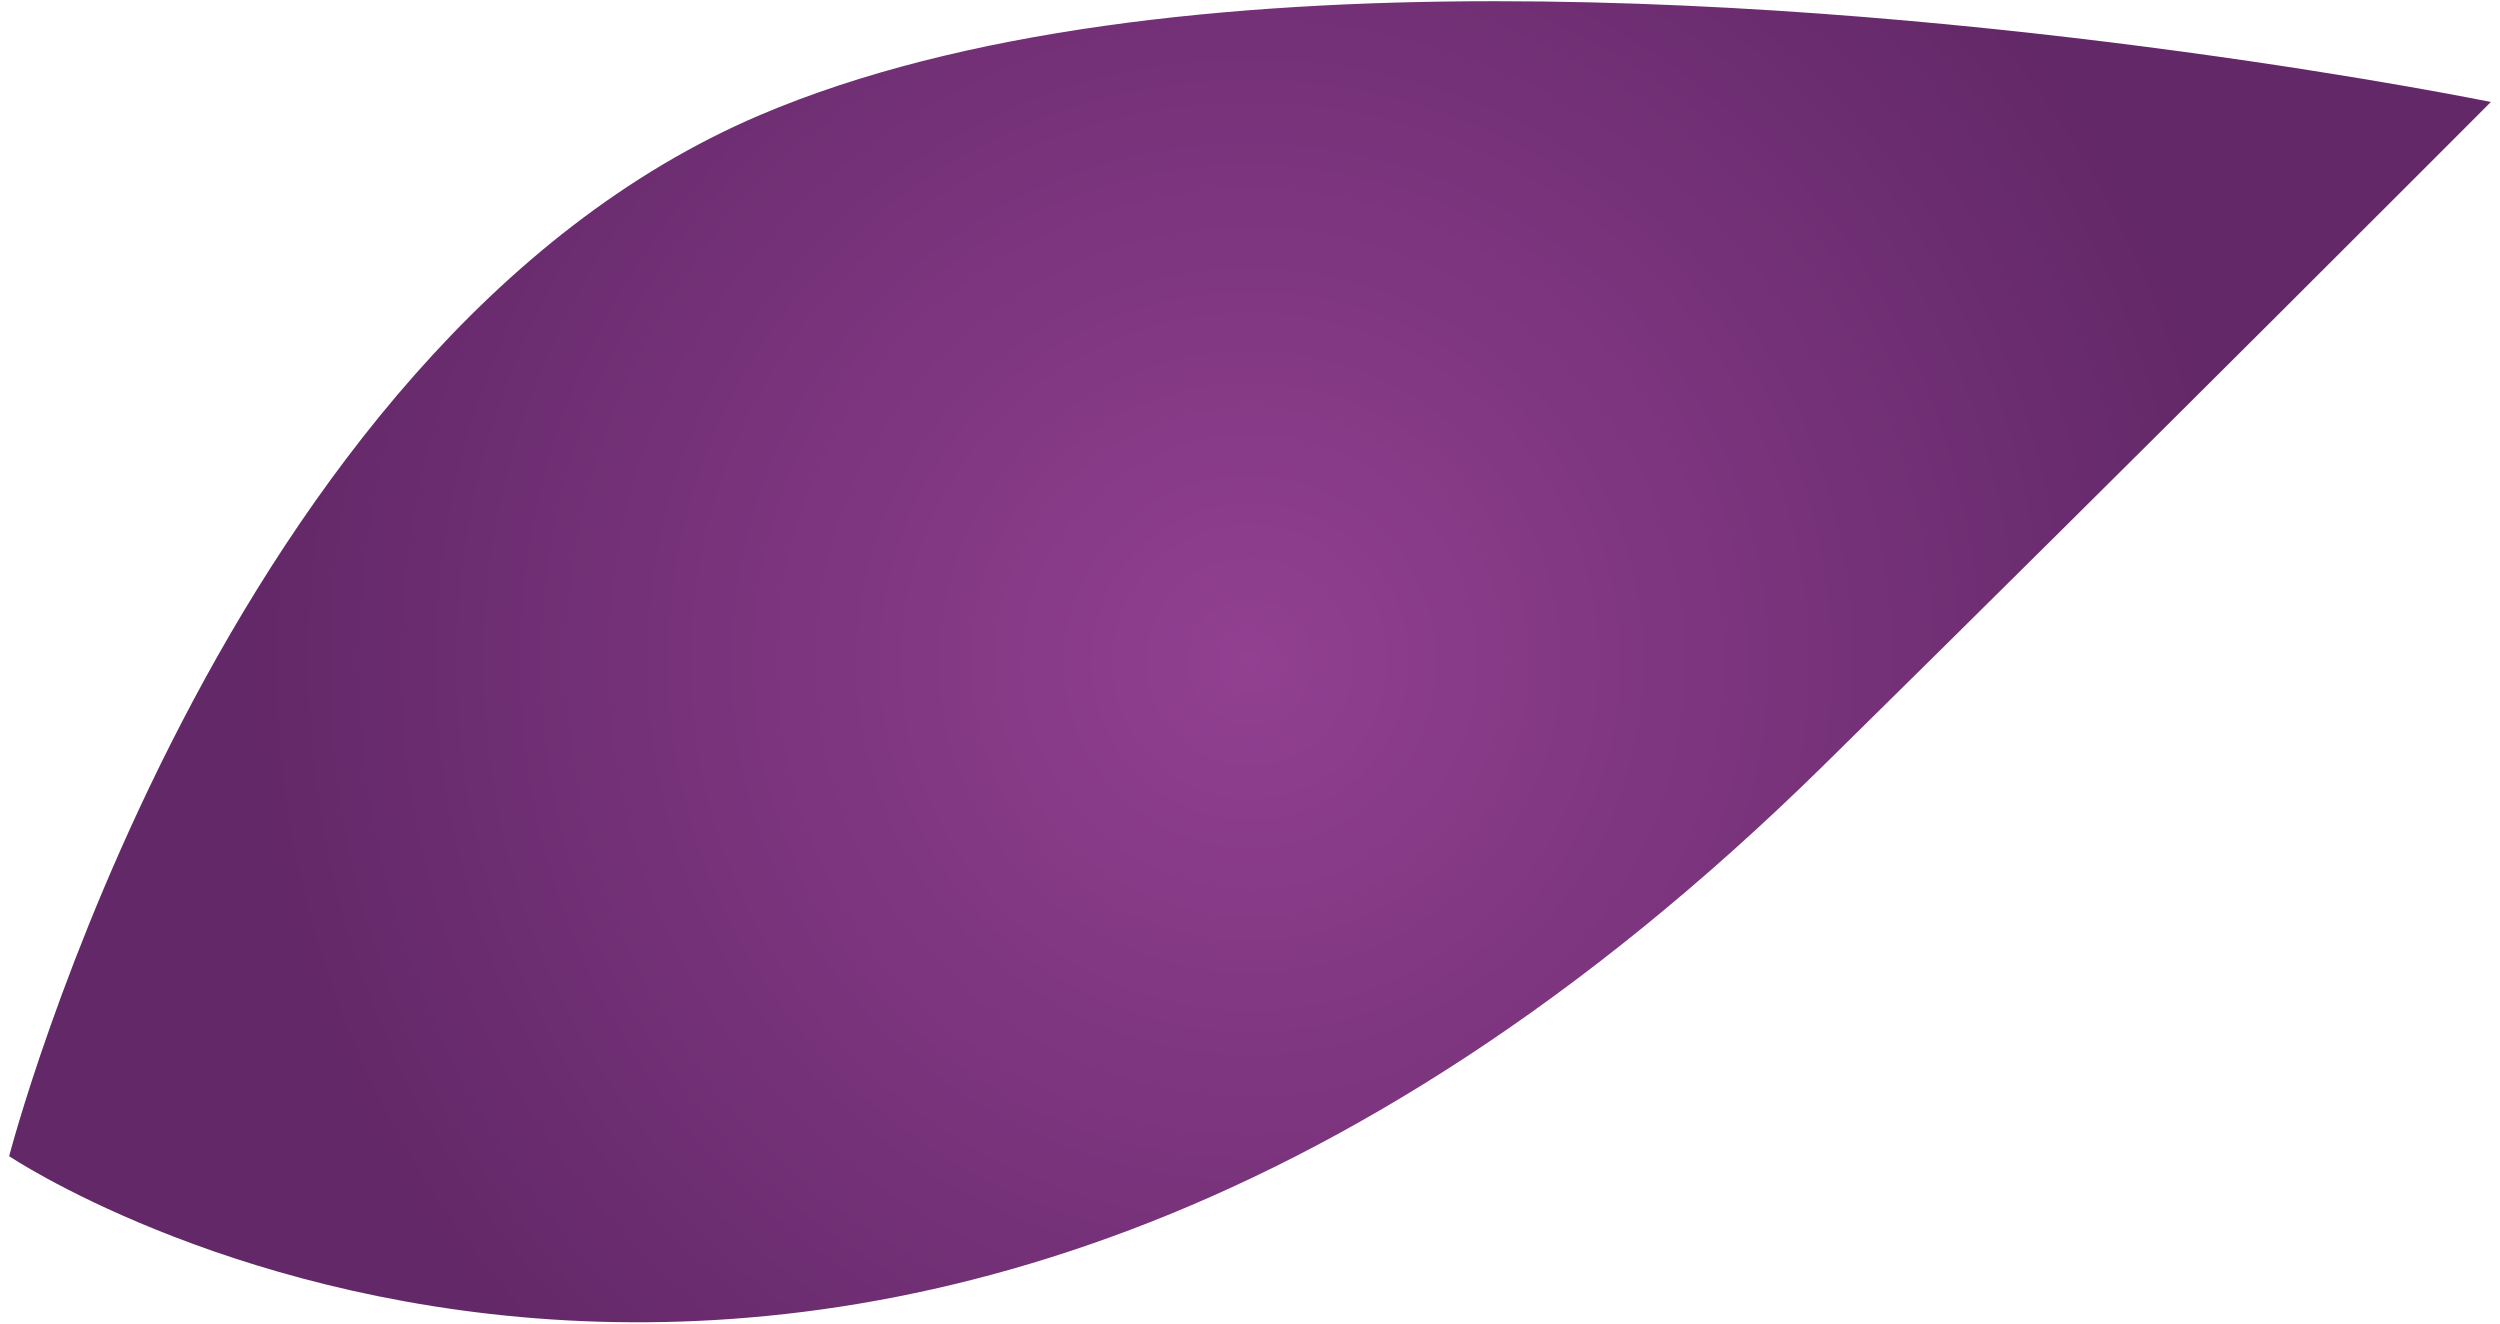
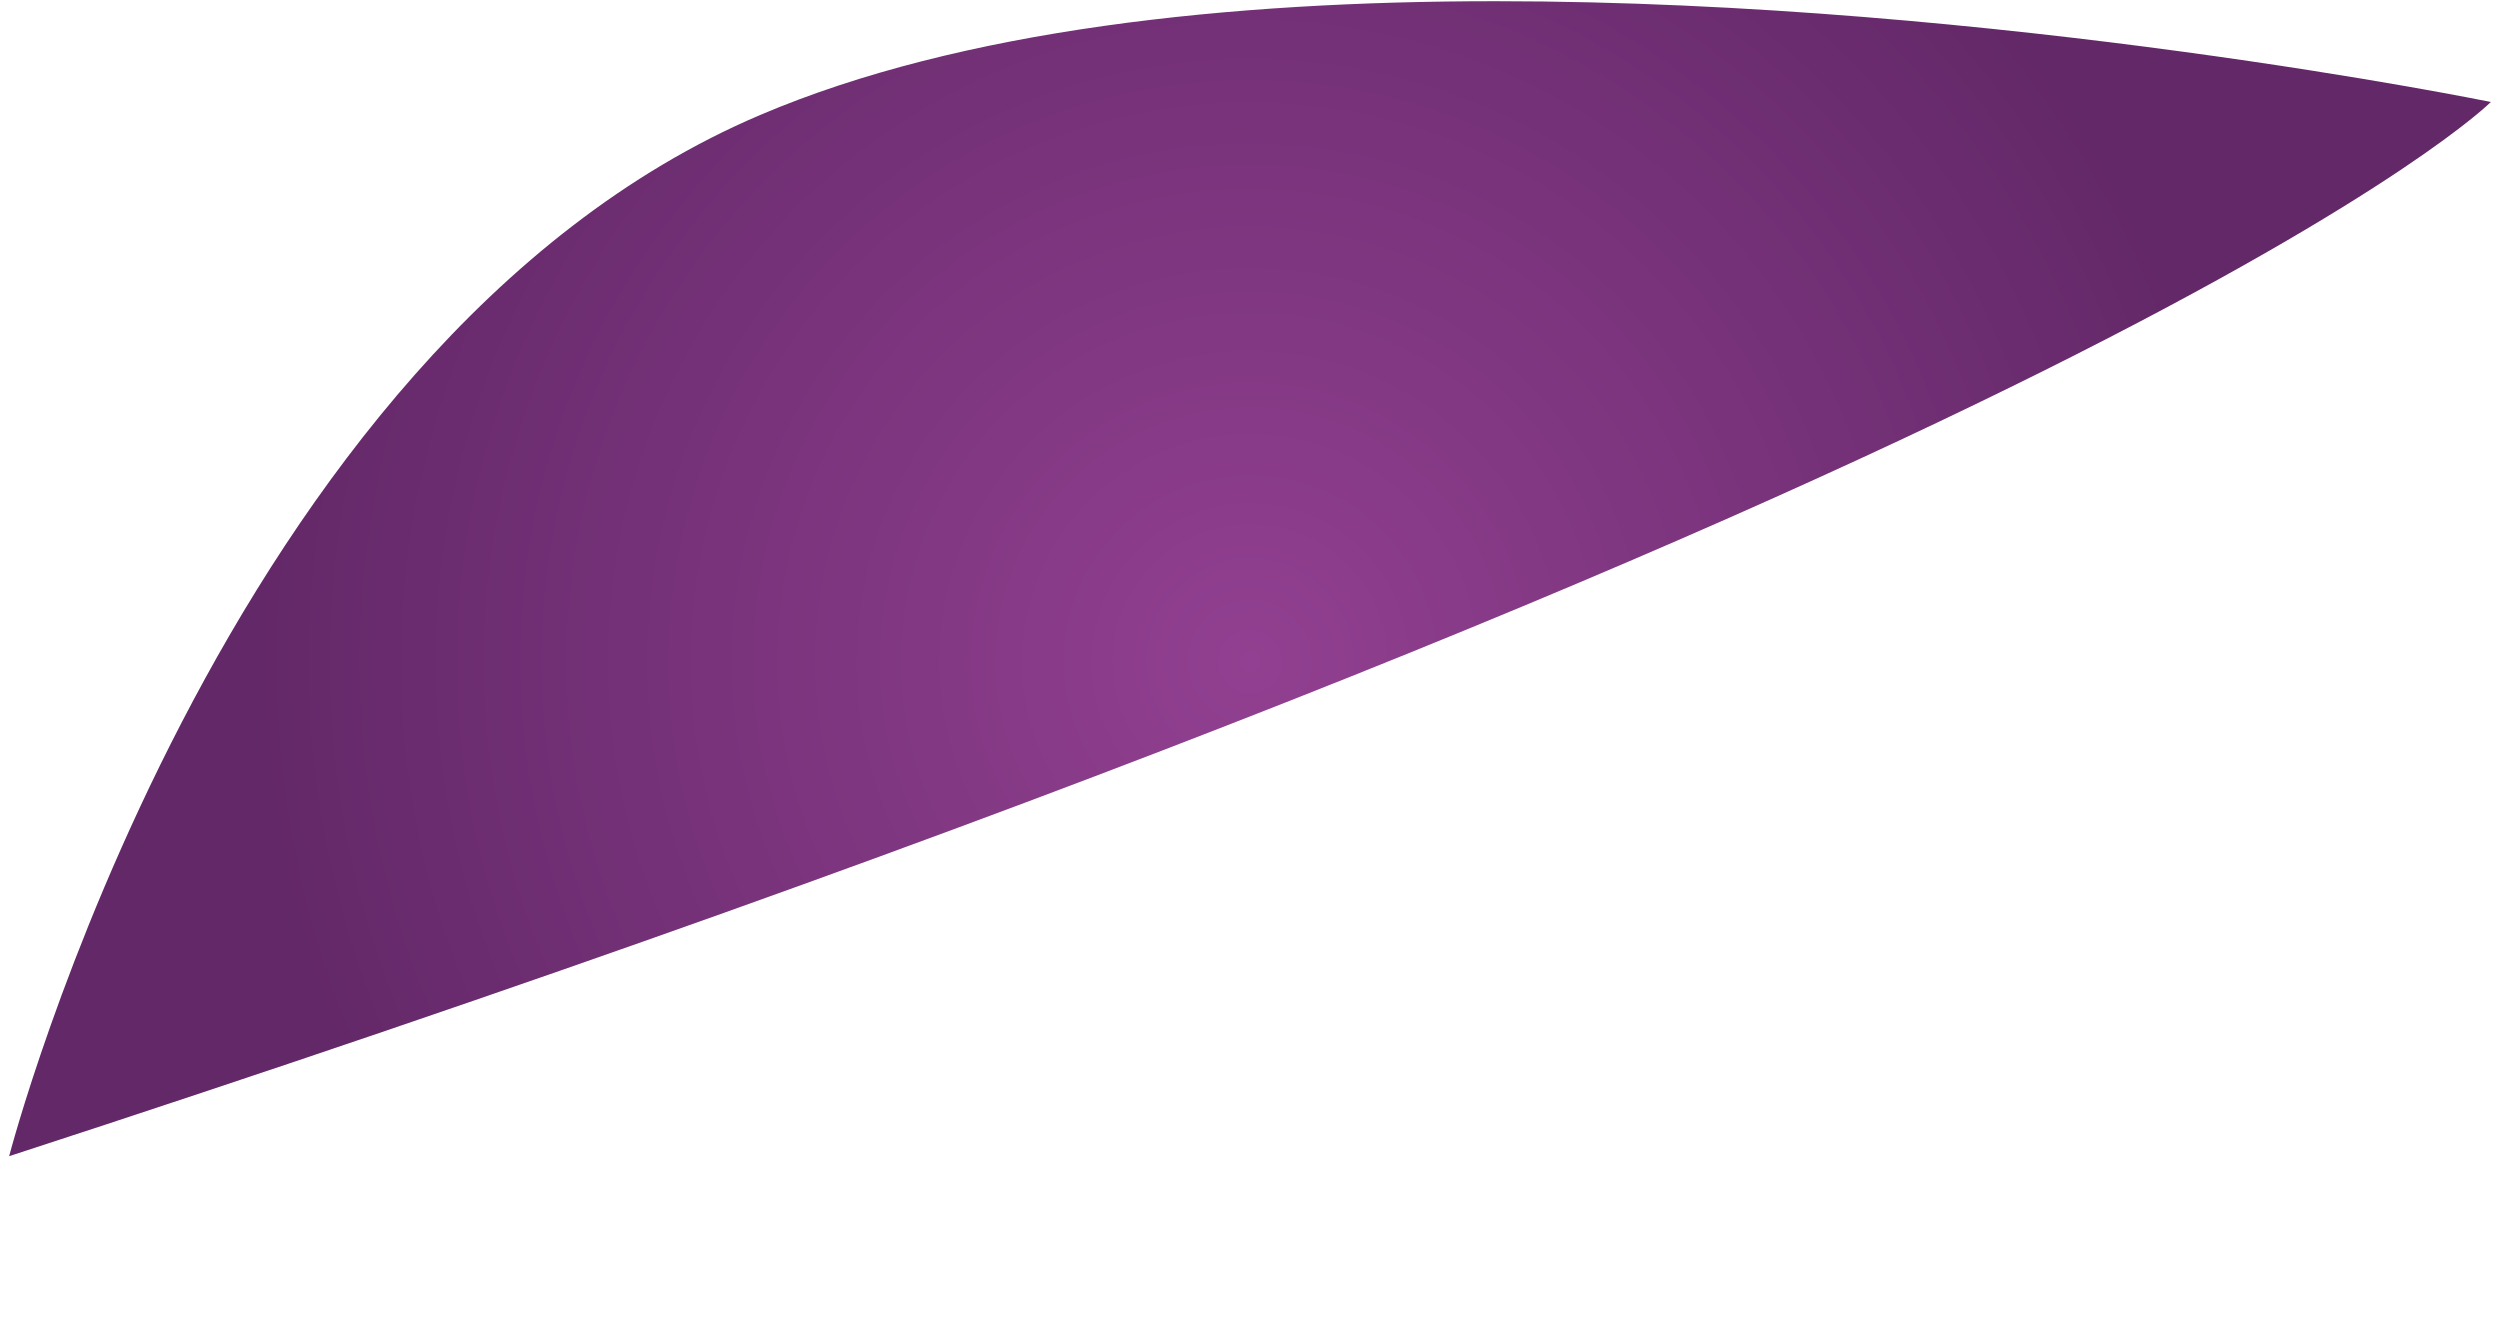
<svg xmlns="http://www.w3.org/2000/svg" version="1.1" id="Calque_1" x="0px" y="0px" width="85px" height="45px" viewBox="0 0 85 45" enable-background="new 0 0 85 45" xml:space="preserve">
  <radialGradient id="SVGID_1_" cx="-201.5" cy="-122.5" r="33.796" gradientTransform="matrix(1 0 0 -1 244 -100)" gradientUnits="userSpaceOnUse">
    <stop offset="0" style="stop-color:#924091" />
    <stop offset="1" style="stop-color:#632868" />
  </radialGradient>
-   <path fill="url(#SVGID_1_)" d="M25.844,3.91c-18.374,7.822-25.533,35.4-25.533,35.4s28.625,19.231,61.683-13.28  C72.333,15.859,84.689,3.468,84.689,3.468S67.963,0.041,50.854,0.041C41.824,0.04,32.689,0.995,25.844,3.91" />
+   <path fill="url(#SVGID_1_)" d="M25.844,3.91c-18.374,7.822-25.533,35.4-25.533,35.4C72.333,15.859,84.689,3.468,84.689,3.468S67.963,0.041,50.854,0.041C41.824,0.04,32.689,0.995,25.844,3.91" />
</svg>